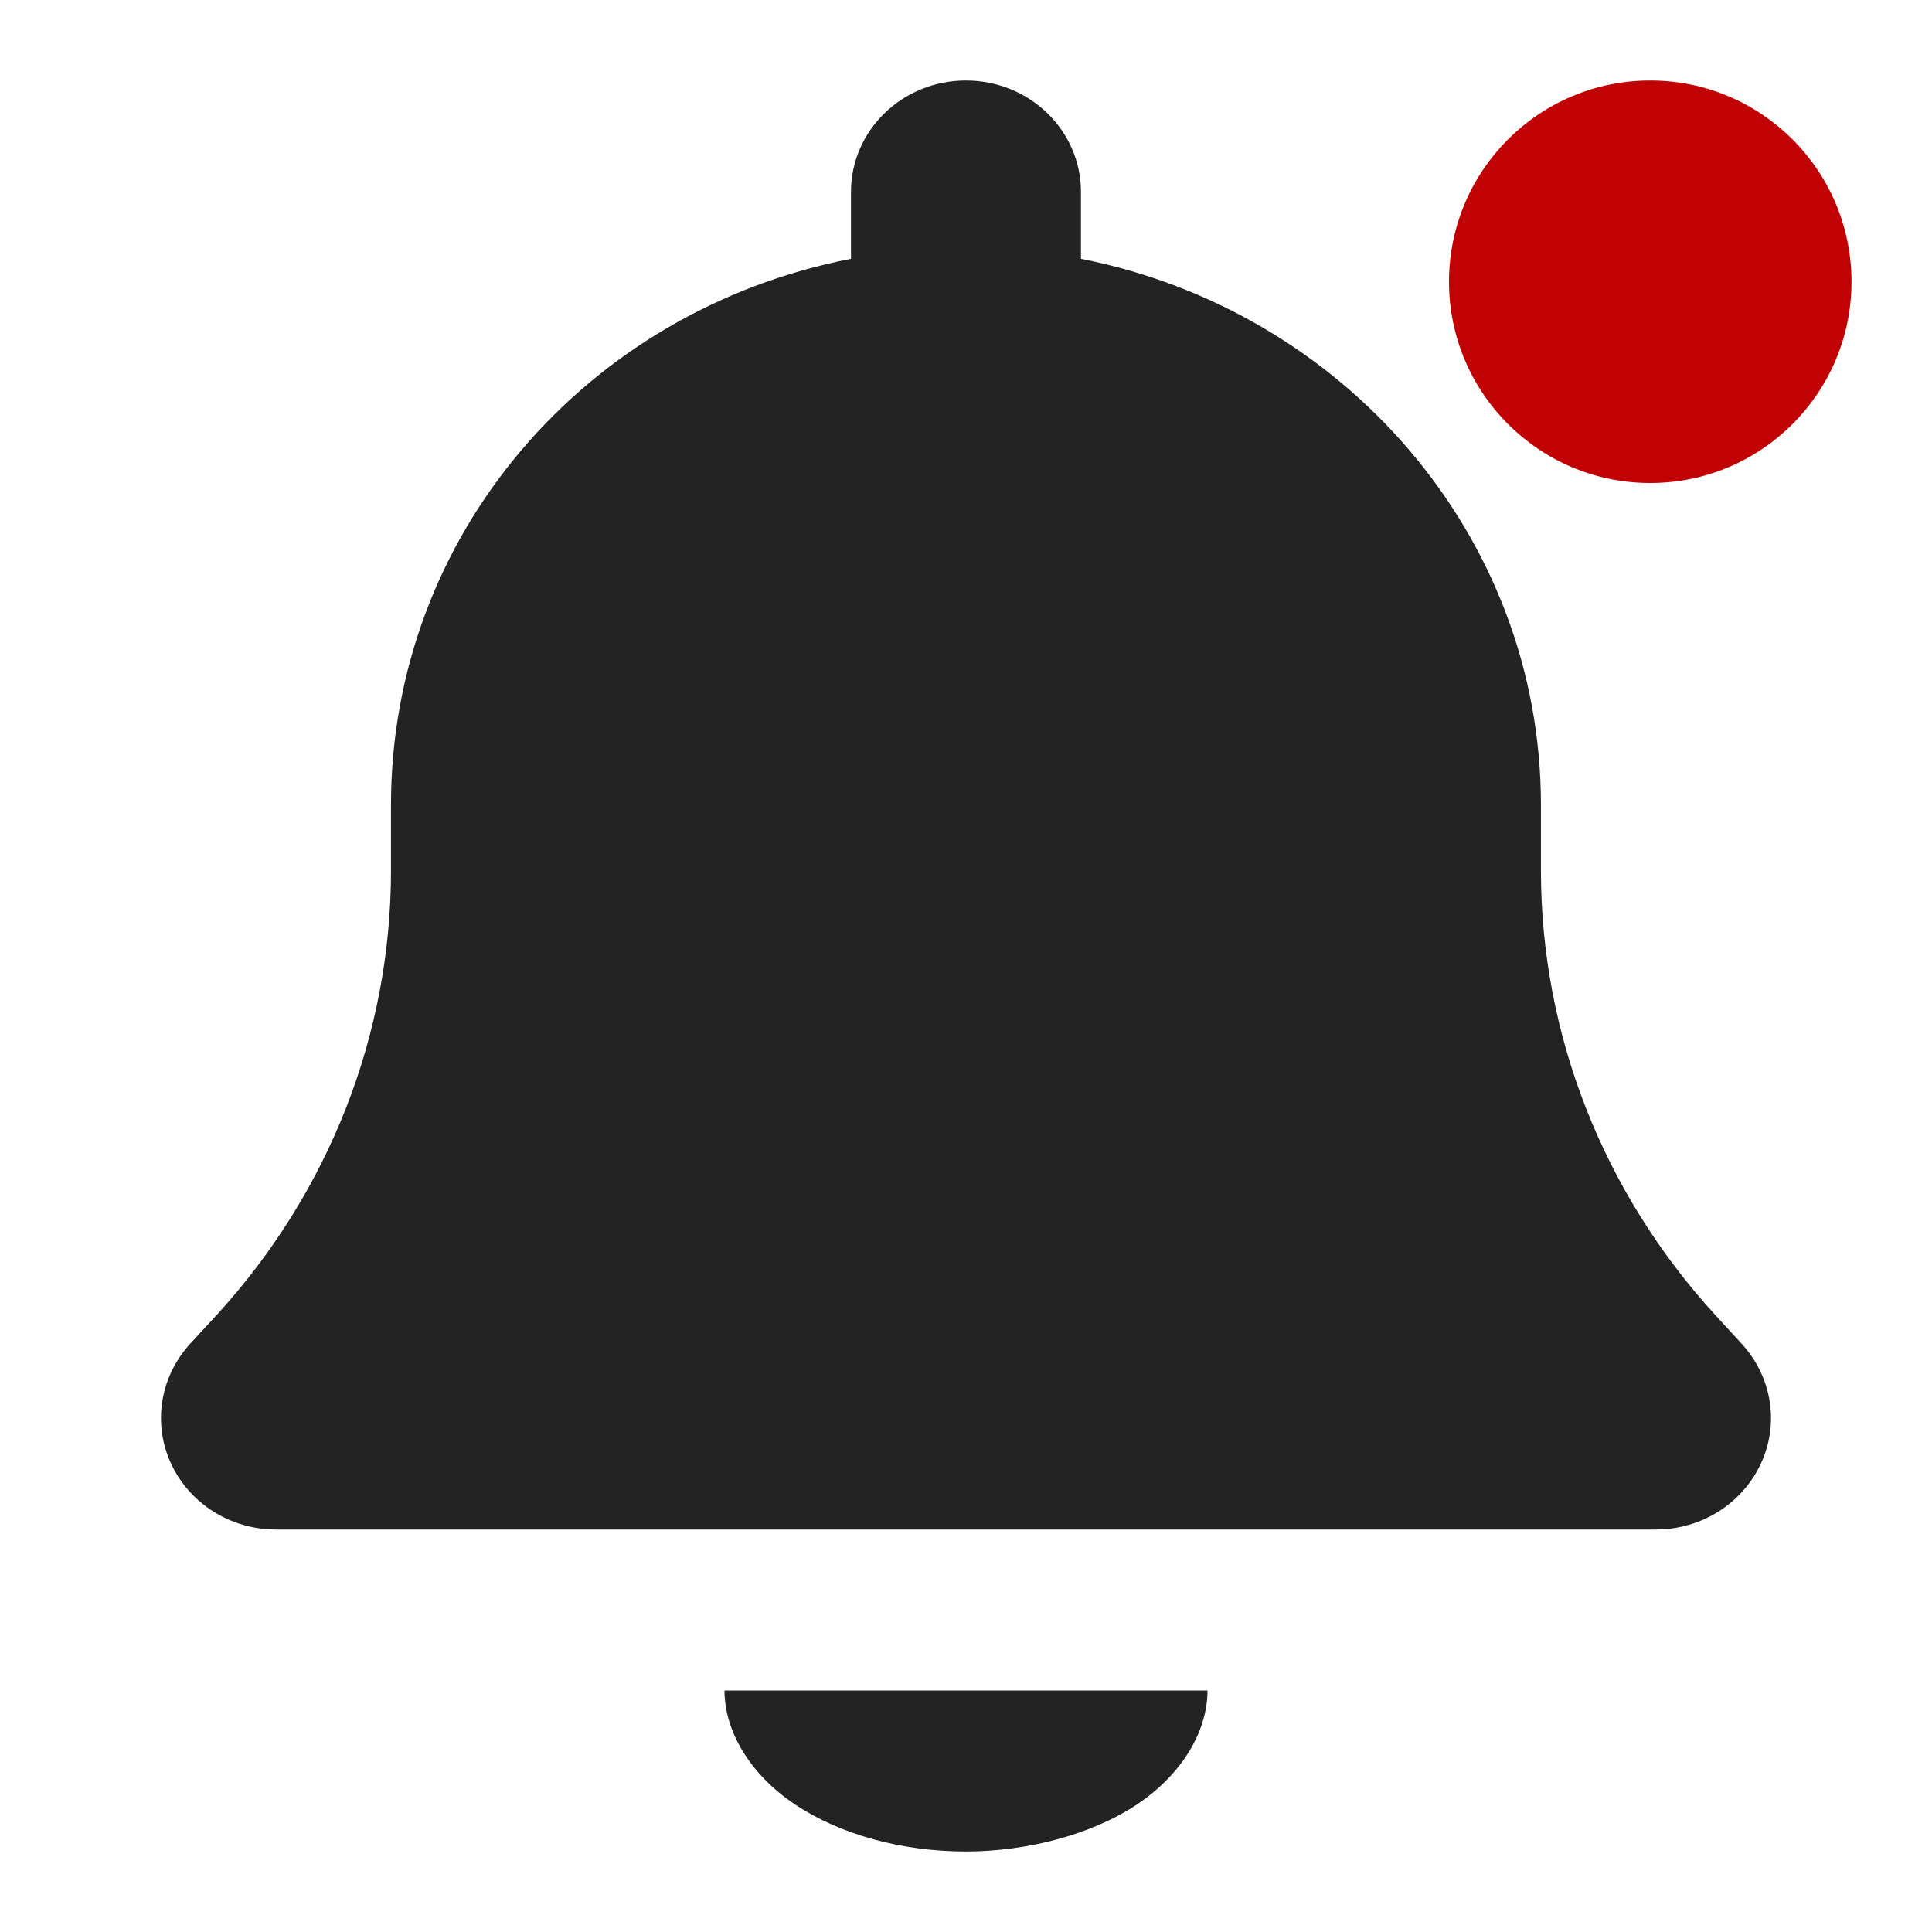
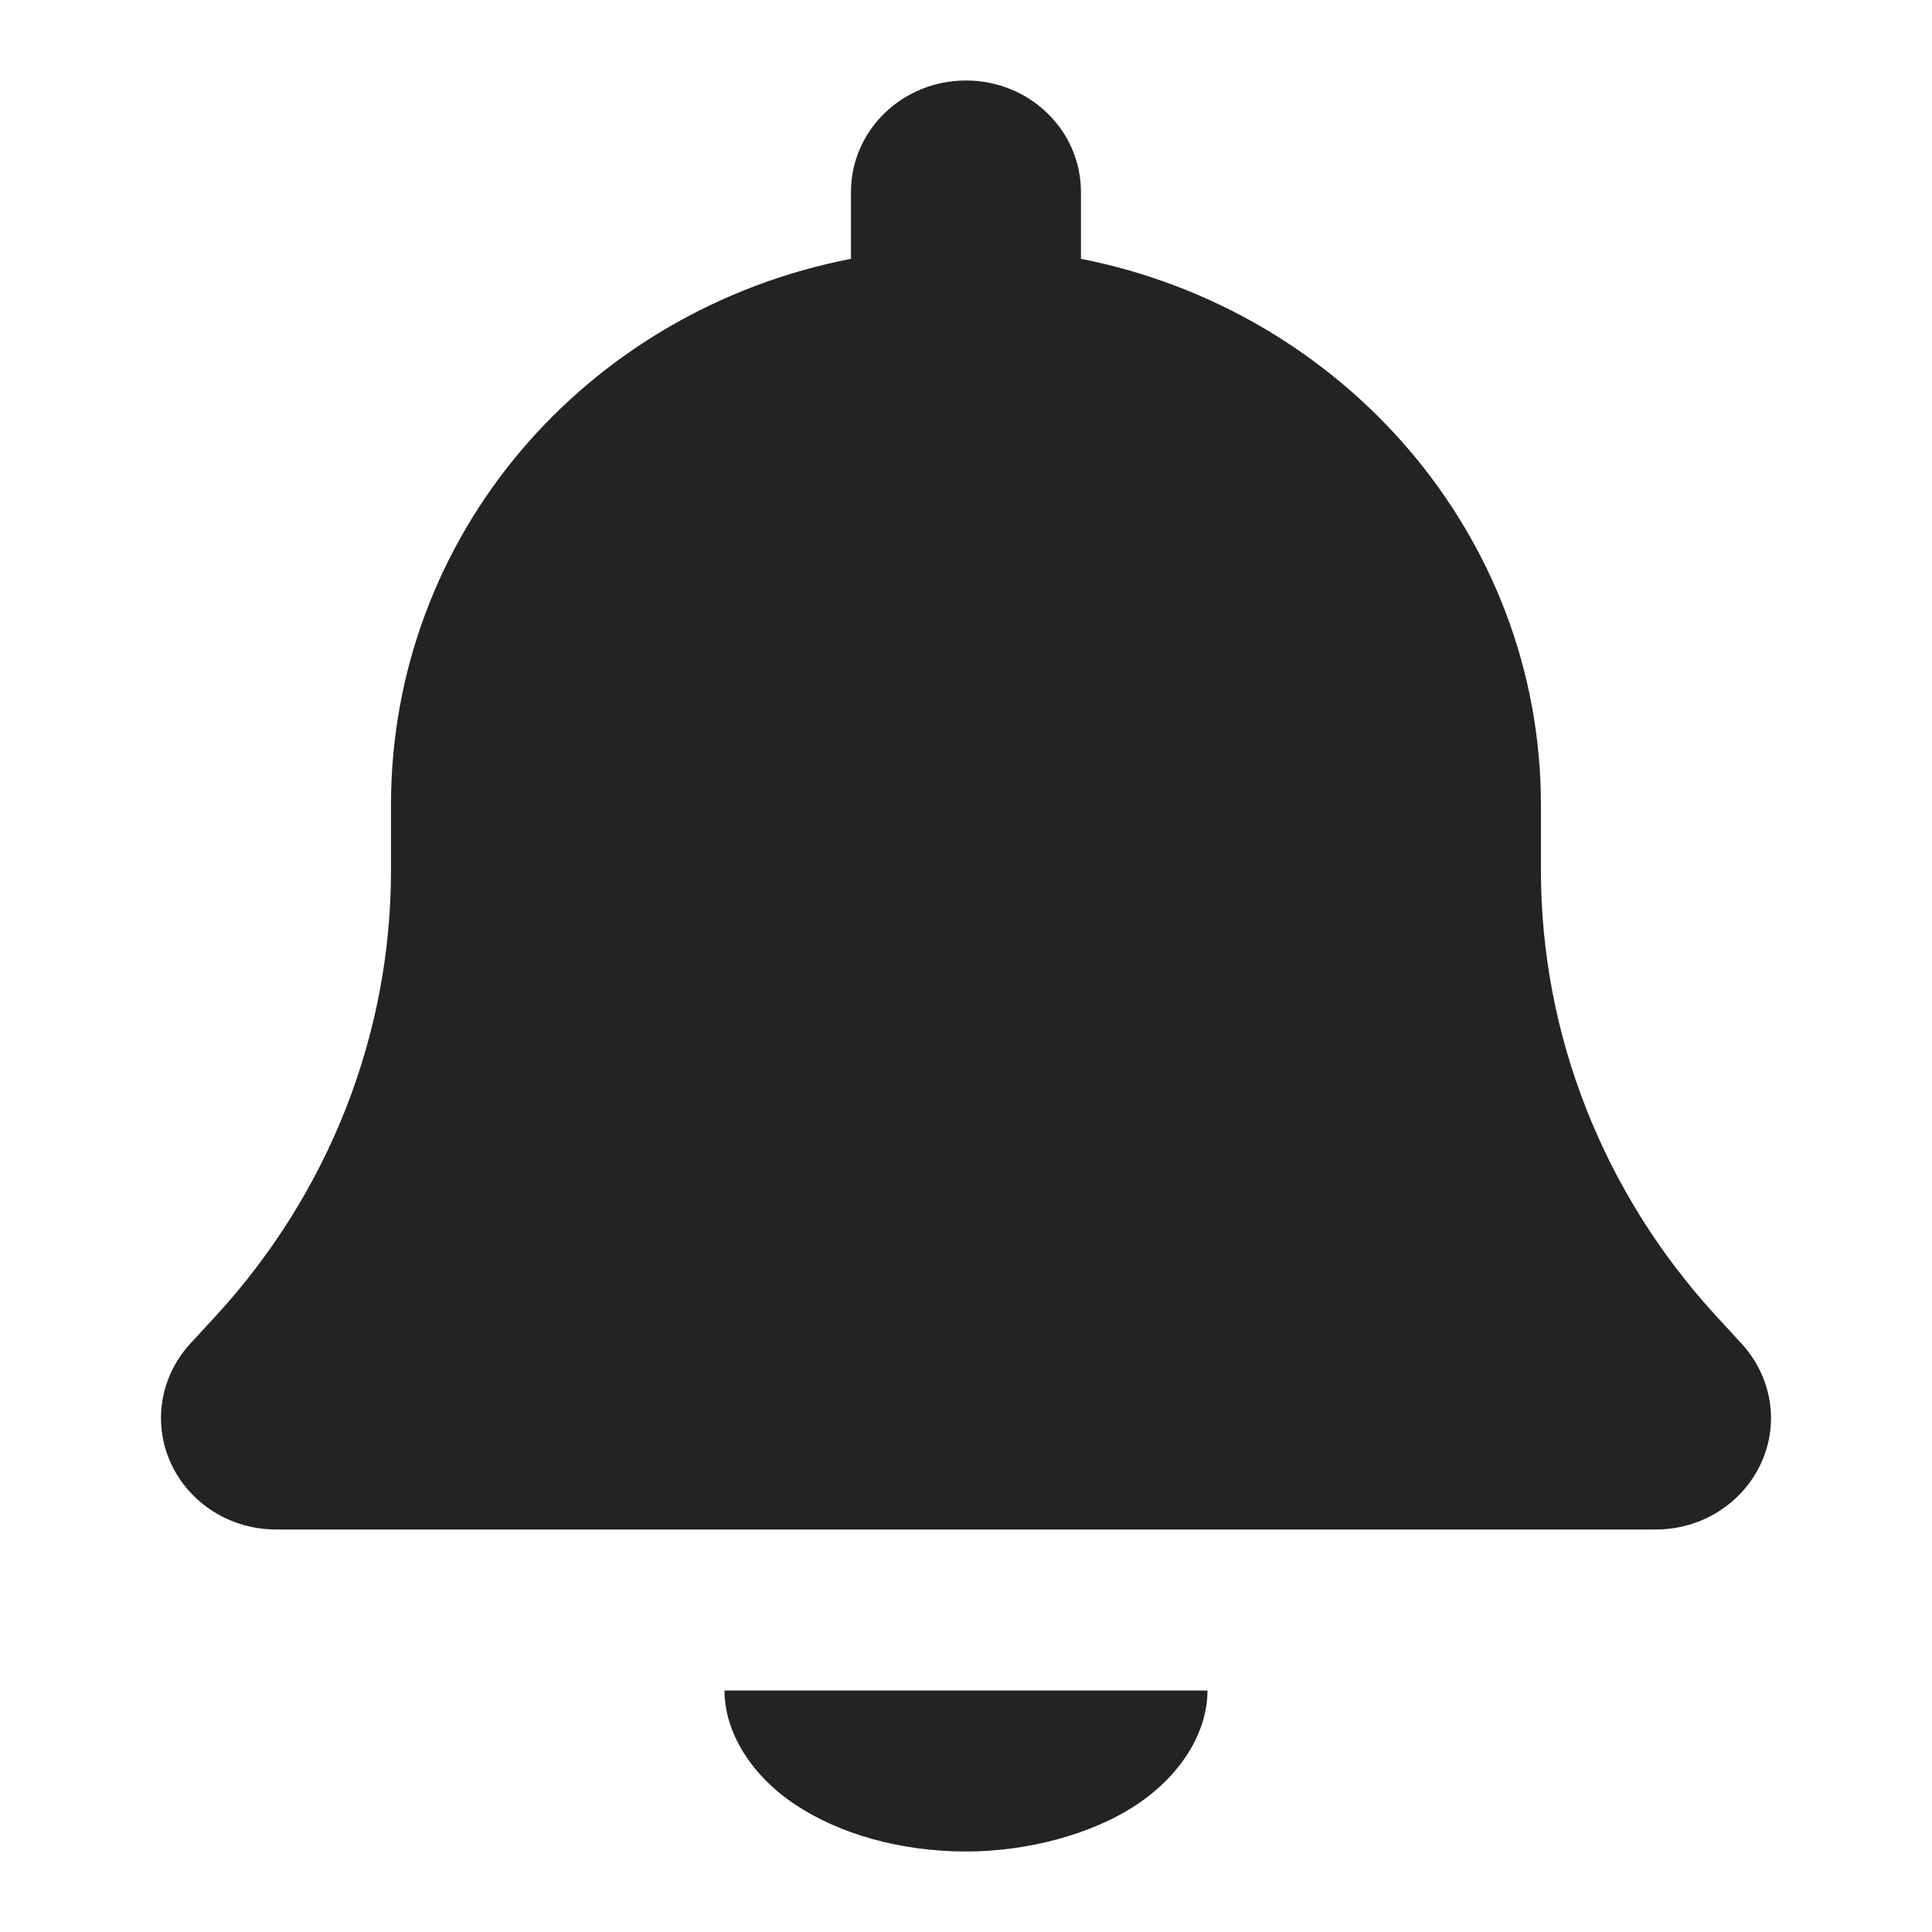
<svg xmlns="http://www.w3.org/2000/svg" width="24" height="24" viewBox="0 0 24 24" fill="none">
-   <path d="M15 21C15 21.503 14.686 22.041 14.123 22.416C13.561 22.791 12.755 23 12 23C11.203 23 10.439 22.791 9.877 22.416C9.314 22.041 9 21.503 9 21H15Z" fill="#232323" />
+   <path d="M15 21C15 21.503 14.686 22.041 14.123 22.416C13.561 22.791 12.755 23 12 23C11.203 23 10.439 22.791 9.877 22.416C9.314 22.041 9 21.503 9 21Z" fill="#232323" />
  <path d="M13.428 2.385V3.215C16.687 3.857 19.142 6.651 19.142 10V10.813C19.142 12.851 19.914 14.812 21.307 16.335L21.637 16.694C22.012 17.105 22.106 17.685 21.874 18.182C21.642 18.68 21.133 19 20.57 19H3.428C2.866 19 2.356 18.68 2.125 18.182C1.895 17.685 1.987 17.105 2.361 16.694L2.692 16.335C4.086 14.812 4.857 12.851 4.857 10.813V10C4.857 6.651 7.272 3.857 10.571 3.215V2.385C10.571 1.62 11.209 1 11.999 1C12.79 1 13.428 1.62 13.428 2.385Z" fill="#232323" />
-   <circle cx="20.5" cy="3.5" r="2.5" fill="#C00205" />
</svg>